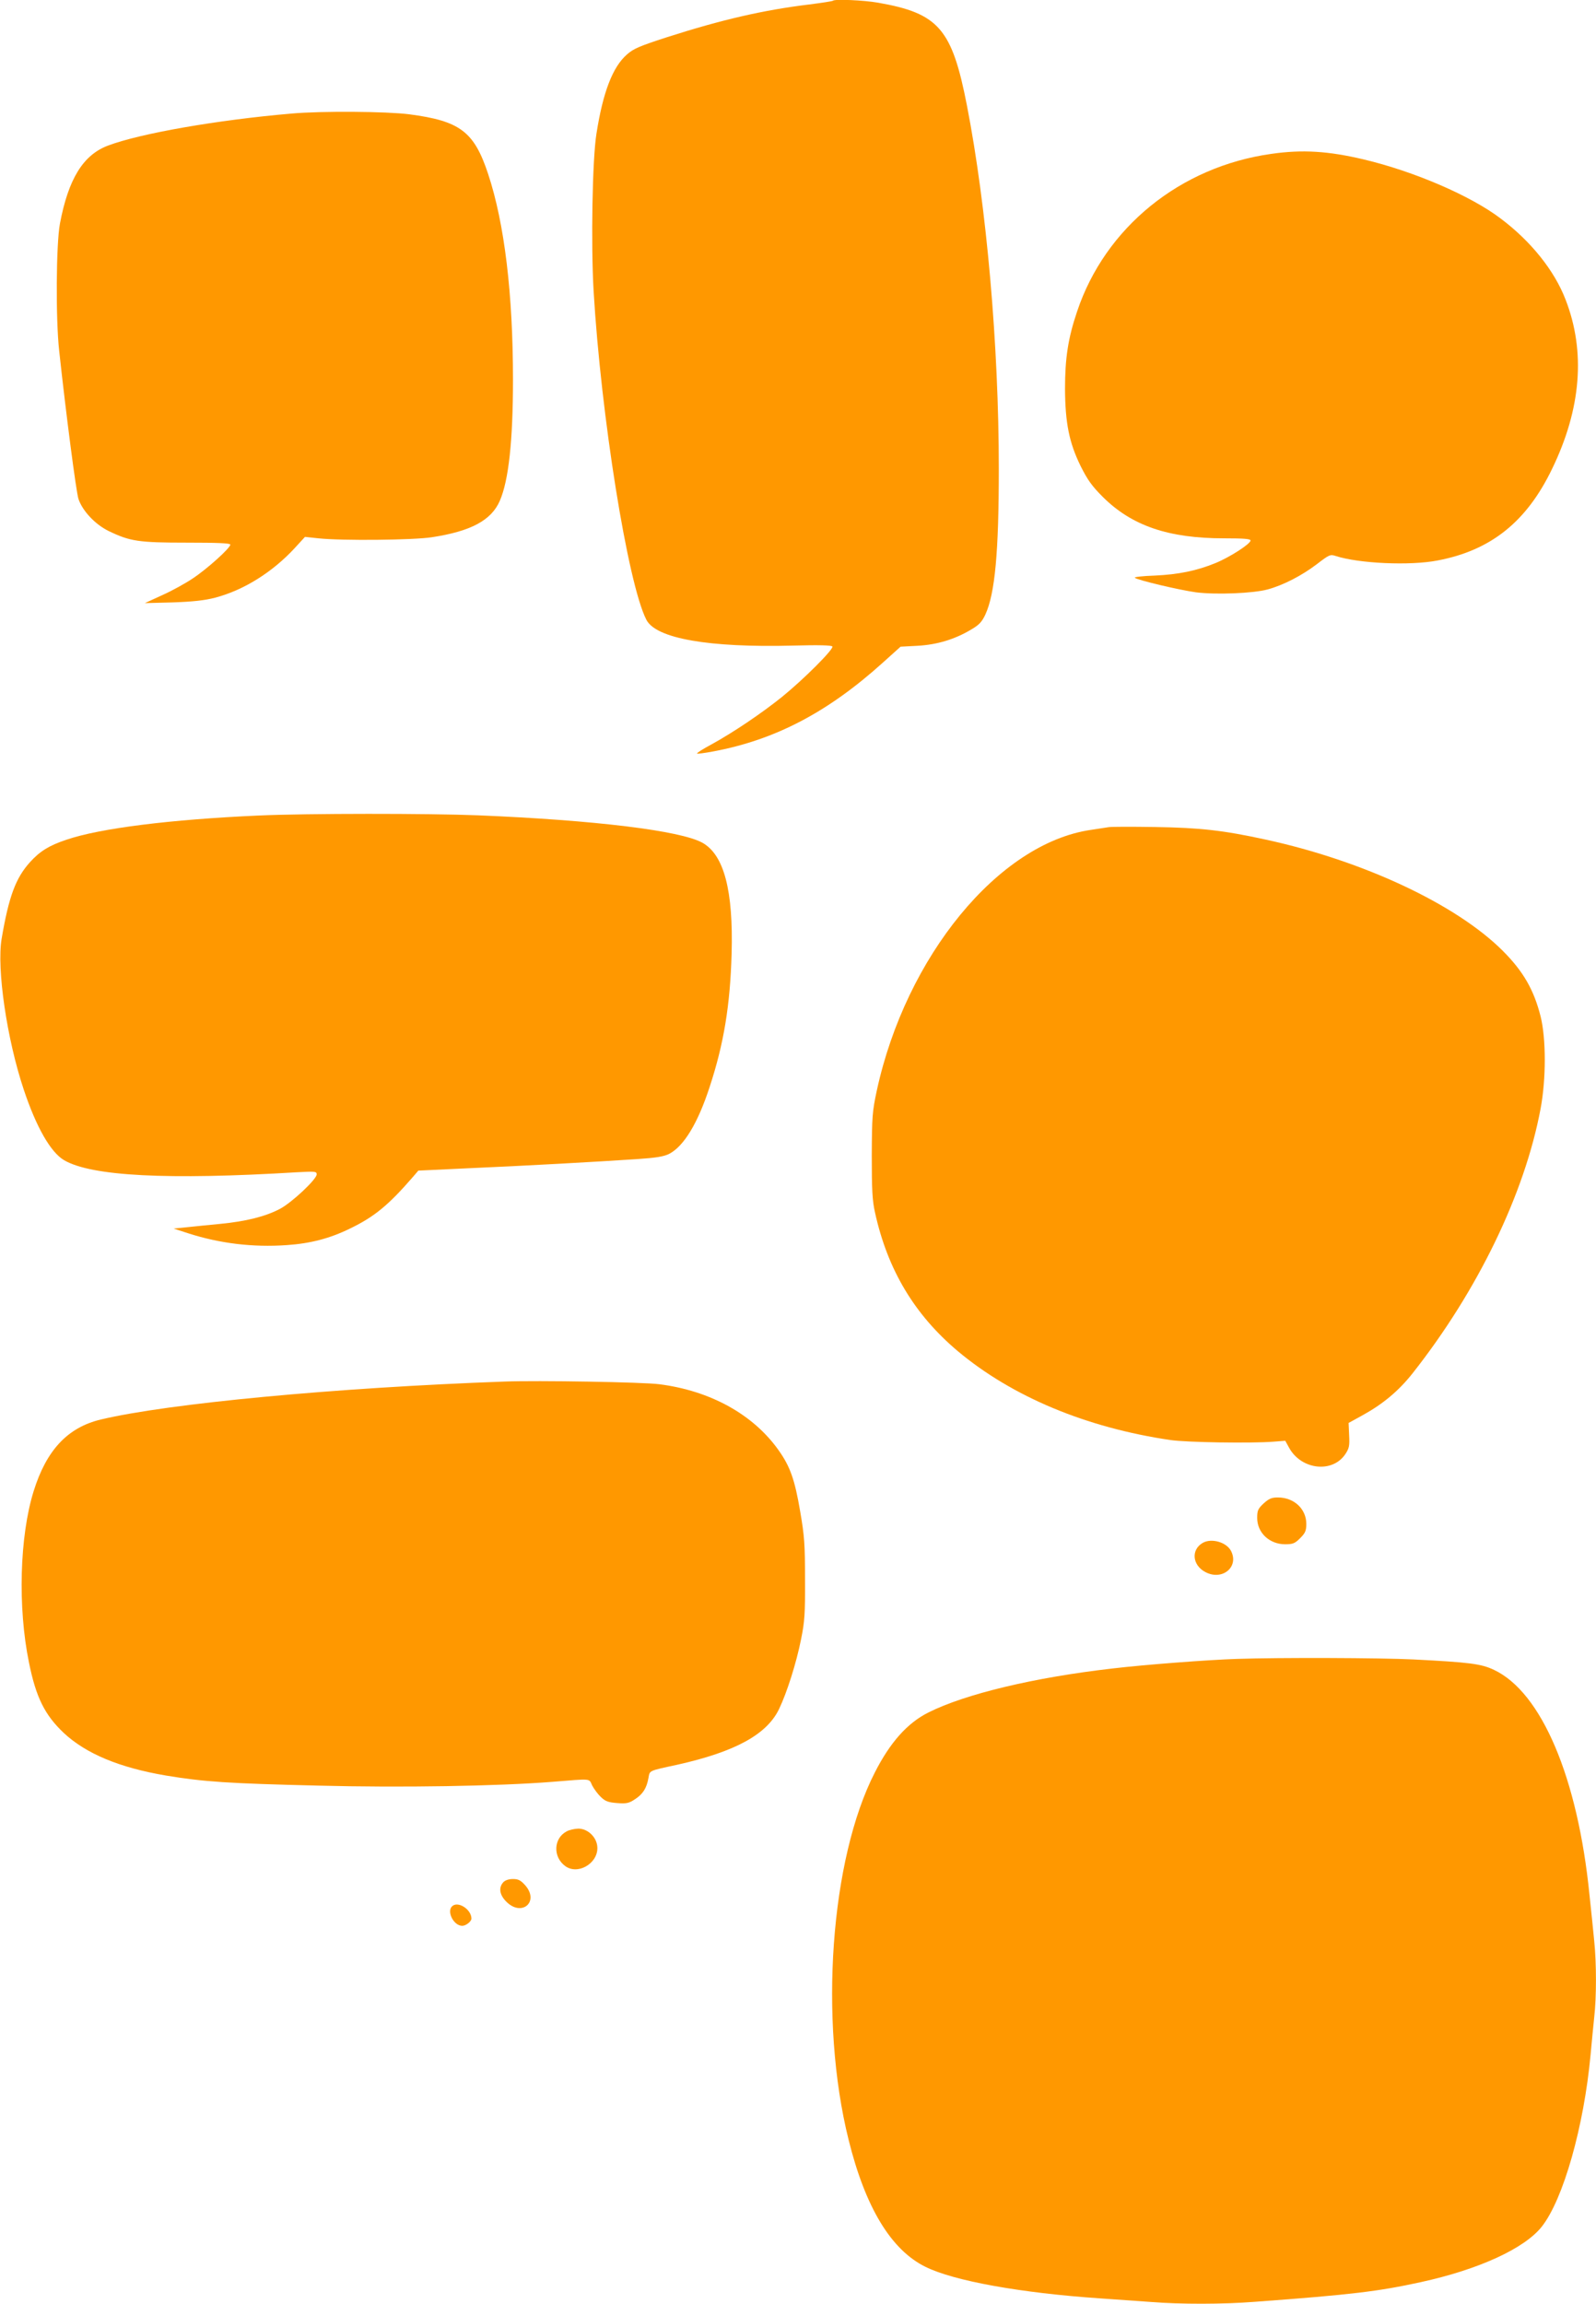
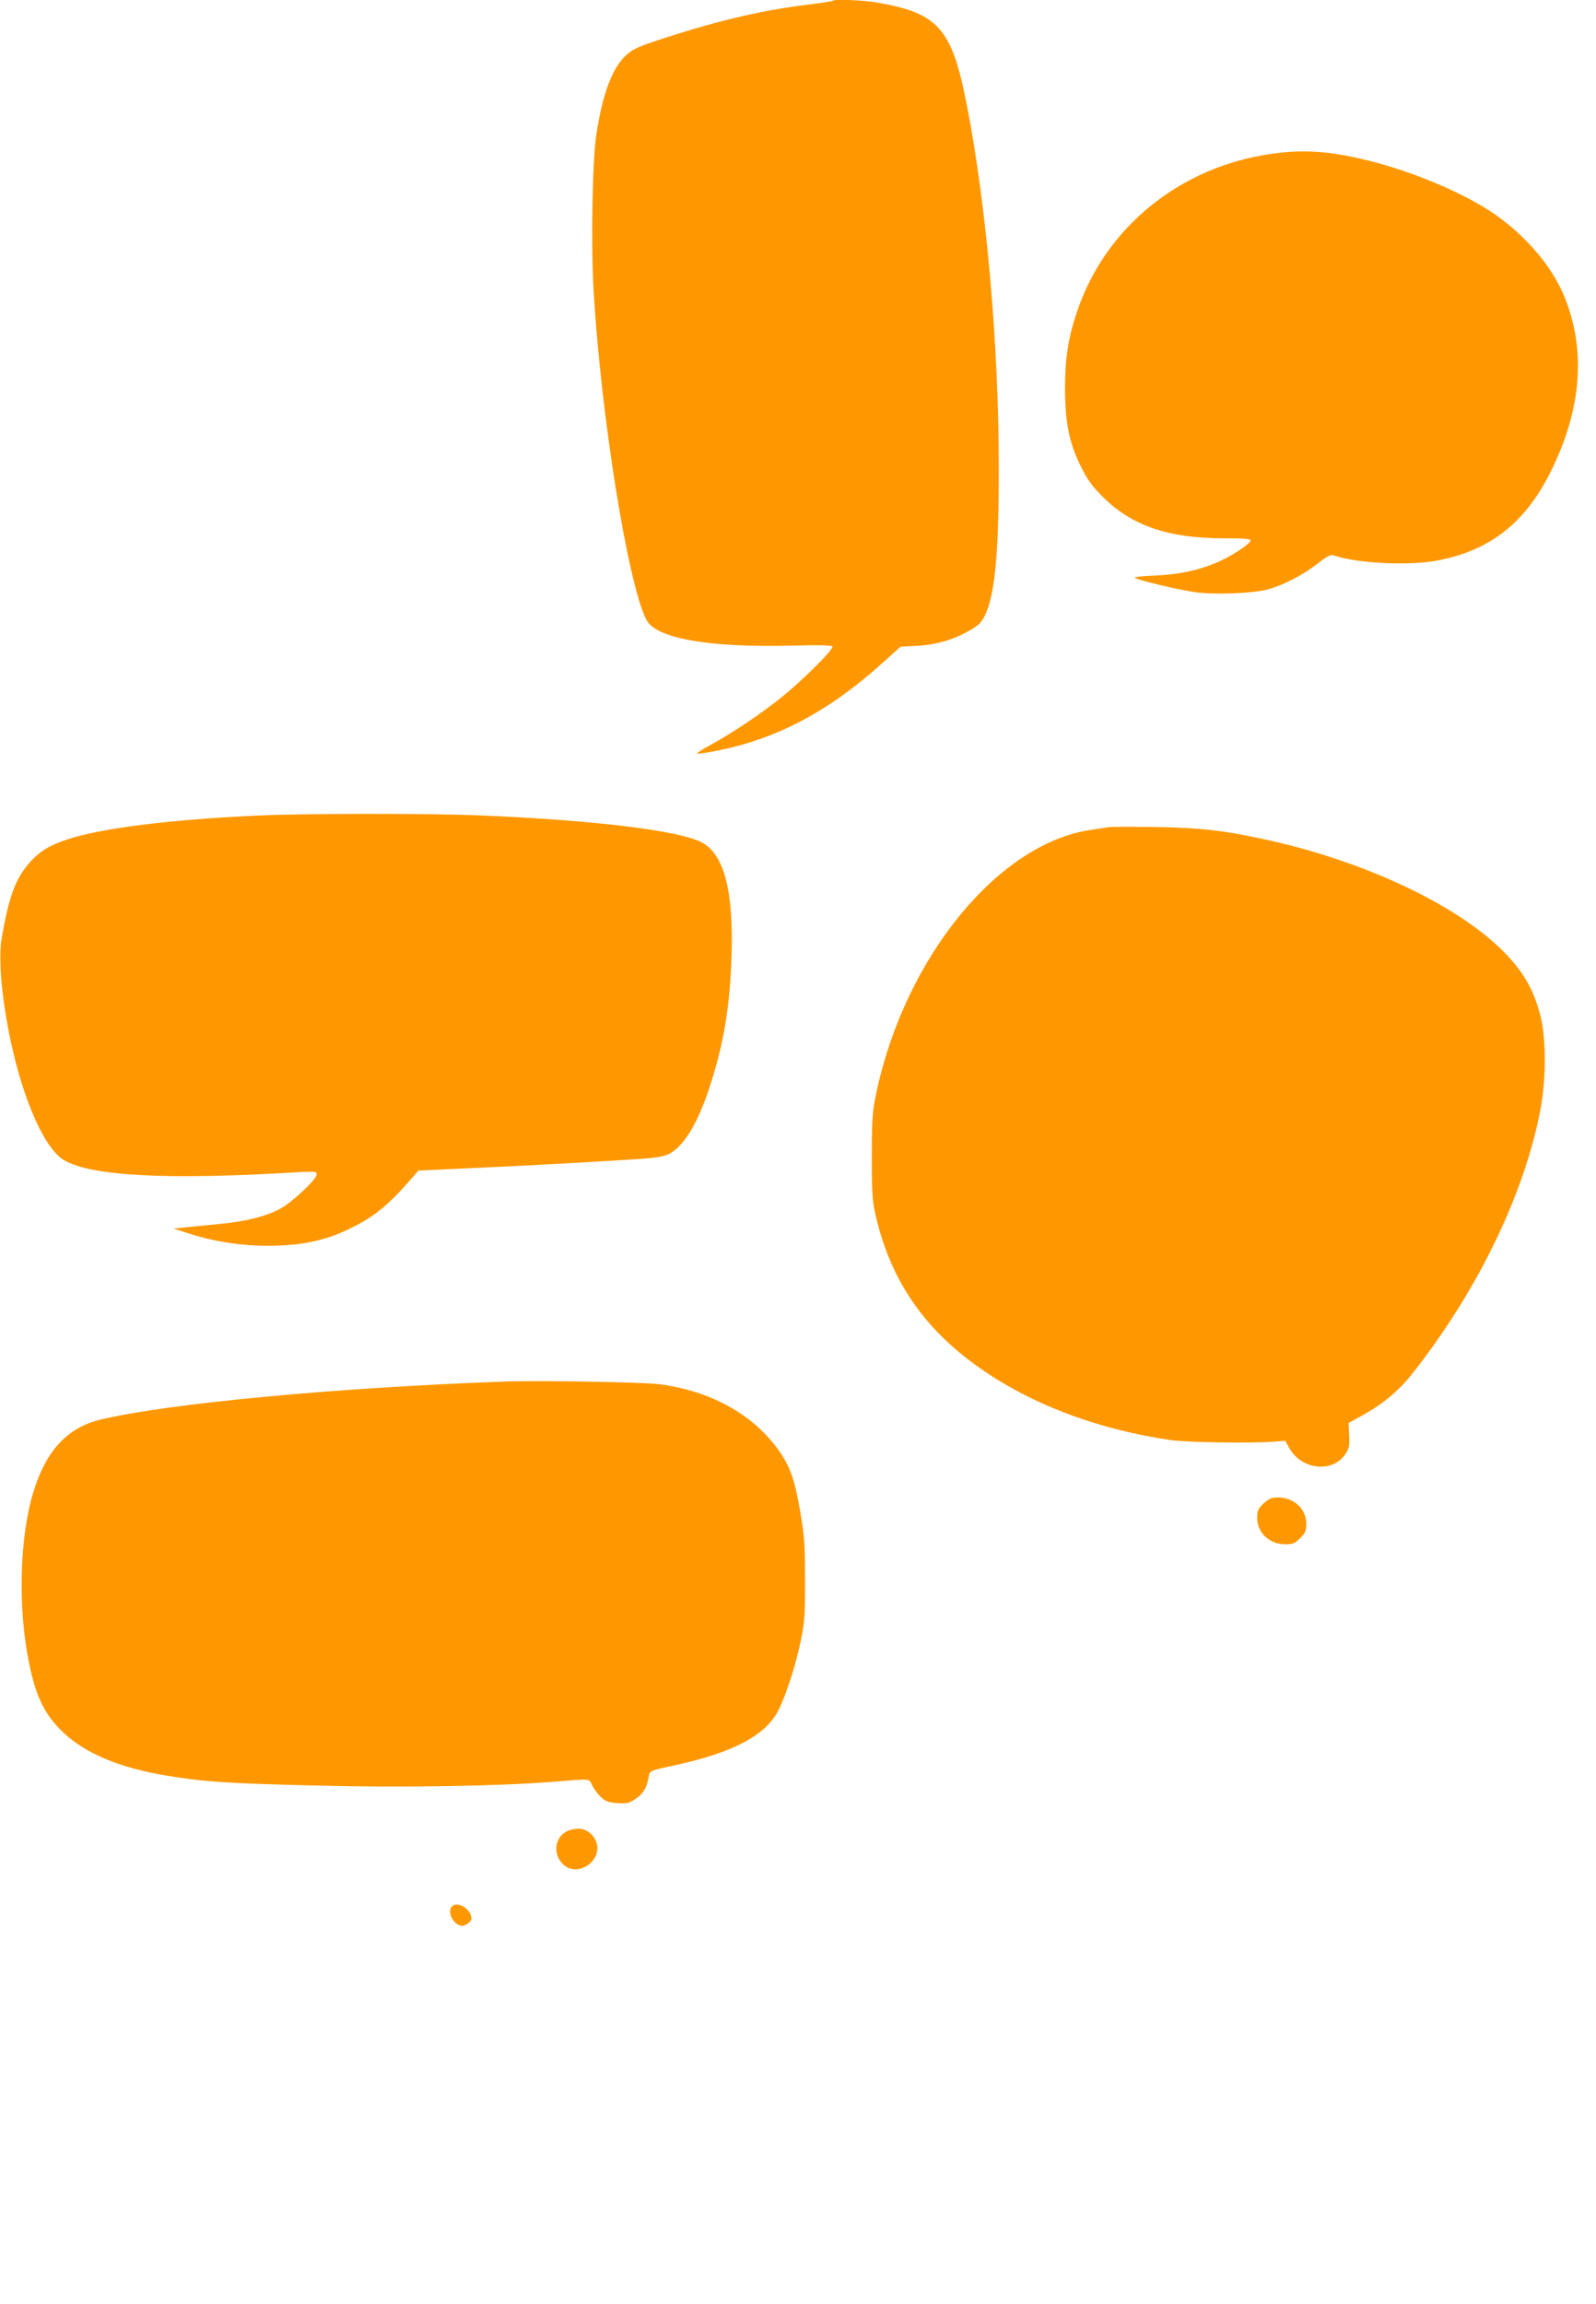
<svg xmlns="http://www.w3.org/2000/svg" version="1.0" width="887pt" height="1280pt" viewBox="0 0 887 1280" preserveAspectRatio="xMidYMid meet">
  <g transform="translate(0,1280) scale(0.1,-0.1)" fill="#ff9800" stroke="none">
    <path d="M4629 12796 c-3 -3 -62 -12 -133 -21 -254 -31 -484 -84 -790 -182 -151 -49 -185 -63 -222 -96 -79 -69 -133 -209 -169 -439 -23 -140 -31 -614 -16 -874 41 -694 190 -1626 293 -1827 53 -105 348 -156 815 -144 143 4 215 2 219 -5 9 -14 -159 -182 -281 -281 -115 -92 -269 -196 -391 -263 -47 -25 -83 -48 -80 -51 2 -2 43 3 90 12 343 64 636 217 941 492 l100 90 95 5 c108 6 207 36 297 90 45 26 60 43 79 83 54 117 75 348 75 810 0 686 -68 1458 -177 2018 -83 427 -157 513 -494 572 -79 14 -241 21 -251 11z" />
-     <path d="M1620 12169 c-409 -35 -840 -110 -1020 -178 -138 -52 -220 -185 -267 -434 -21 -113 -24 -528 -4 -707 38 -351 94 -781 107 -822 22 -66 92 -141 167 -178 120 -58 167 -65 435 -65 173 0 242 -3 242 -11 0 -19 -130 -136 -209 -188 -40 -27 -116 -69 -170 -93 l-96 -44 155 4 c113 4 177 11 235 26 160 42 320 142 445 278 l55 60 75 -8 c132 -14 526 -10 630 6 217 33 331 94 378 203 49 113 73 334 73 672 0 477 -47 868 -138 1143 -78 236 -156 295 -439 332 -125 16 -485 19 -654 4z" />
    <path d="M7065 11945 c-506 -71 -923 -409 -1079 -876 -50 -148 -67 -259 -67 -429 1 -190 23 -300 87 -430 38 -76 62 -110 123 -171 161 -160 364 -230 674 -230 109 0 147 -3 147 -12 0 -19 -117 -94 -196 -126 -103 -42 -204 -63 -337 -69 -65 -2 -115 -8 -110 -12 13 -13 246 -68 340 -81 110 -14 317 -6 398 16 88 24 190 77 273 140 69 53 75 56 105 46 129 -42 414 -55 567 -25 295 56 494 214 636 509 162 334 187 652 75 940 -62 162 -193 325 -361 451 -167 127 -482 262 -760 328 -198 47 -342 56 -515 31z" />
    <path d="M1440 8269 c-494 -22 -886 -71 -1072 -135 -96 -32 -147 -64 -202 -125 -79 -88 -117 -190 -157 -425 -28 -167 29 -557 123 -838 69 -207 149 -348 224 -392 152 -89 574 -111 1297 -67 98 5 107 5 107 -12 0 -27 -138 -157 -205 -192 -80 -42 -187 -69 -331 -83 -65 -6 -150 -15 -189 -19 l-70 -7 80 -26 c177 -57 360 -79 548 -66 132 9 240 37 352 92 135 65 214 130 350 287 l30 35 275 13 c307 13 734 37 942 51 104 7 147 14 177 29 81 42 159 169 225 372 79 240 114 455 122 739 10 352 -42 551 -163 618 -122 67 -595 125 -1245 152 -283 11 -945 11 -1218 -1z" />
    <path d="M6160 8204 c-14 -2 -58 -9 -98 -15 -512 -75 -1027 -703 -1189 -1448 -25 -117 -27 -143 -28 -361 0 -190 3 -251 18 -317 70 -318 219 -567 460 -770 302 -253 713 -425 1182 -494 89 -13 447 -19 574 -9 l64 5 22 -40 c68 -122 241 -141 312 -34 22 33 24 47 21 106 l-3 67 80 44 c112 62 199 135 275 231 363 460 624 1000 712 1471 31 164 31 390 0 513 -37 147 -96 250 -210 364 -258 258 -774 500 -1317 618 -238 52 -366 66 -615 70 -129 2 -246 2 -260 -1z" />
    <path d="M2805 5124 c-943 -34 -1872 -122 -2245 -211 -184 -44 -302 -170 -373 -398 -78 -250 -89 -646 -26 -952 39 -194 88 -292 194 -392 124 -115 308 -192 567 -236 211 -35 345 -44 847 -56 459 -12 999 -3 1301 21 223 18 202 20 221 -20 10 -19 31 -48 48 -64 26 -25 42 -30 91 -34 52 -4 66 -1 100 22 43 28 64 61 74 118 8 42 -2 38 160 73 322 72 498 168 566 310 44 92 96 256 122 387 20 98 23 142 22 333 0 192 -3 240 -27 378 -30 177 -56 250 -121 341 -141 198 -379 329 -661 365 -88 12 -680 22 -860 15z" />
    <path d="M7023 4447 c-32 -30 -36 -40 -36 -81 0 -82 68 -146 155 -146 43 0 54 4 84 34 28 28 34 41 34 79 0 83 -68 147 -158 147 -34 0 -49 -6 -79 -33z" />
-     <path d="M6685 4228 c-67 -38 -59 -125 15 -163 94 -49 188 30 141 119 -26 48 -108 71 -156 44z" />
-     <path d="M6875 3583 c-158 -5 -514 -32 -690 -53 -438 -50 -821 -142 -1026 -245 -117 -59 -212 -166 -297 -333 -247 -482 -311 -1375 -146 -2040 93 -376 236 -613 428 -707 158 -78 528 -145 971 -175 88 -6 215 -15 283 -20 160 -13 401 -13 576 1 542 40 687 58 921 109 322 70 578 187 674 309 119 151 234 555 271 956 6 66 15 159 20 206 13 111 13 302 0 426 -5 54 -17 168 -26 253 -65 653 -267 1128 -531 1252 -71 34 -136 42 -448 58 -187 9 -740 11 -980 3z" />
    <path d="M3148 2624 c-71 -38 -76 -140 -8 -191 68 -52 180 10 180 99 0 57 -51 108 -106 108 -22 -1 -51 -7 -66 -16z" />
-     <path d="M2797 2342 c-27 -30 -21 -70 17 -108 86 -86 185 0 105 91 -25 28 -38 35 -68 35 -24 0 -44 -7 -54 -18z" />
    <path d="M2512 2208 c-30 -30 10 -108 57 -108 20 0 51 24 51 40 0 52 -76 100 -108 68z" />
  </g>
</svg>